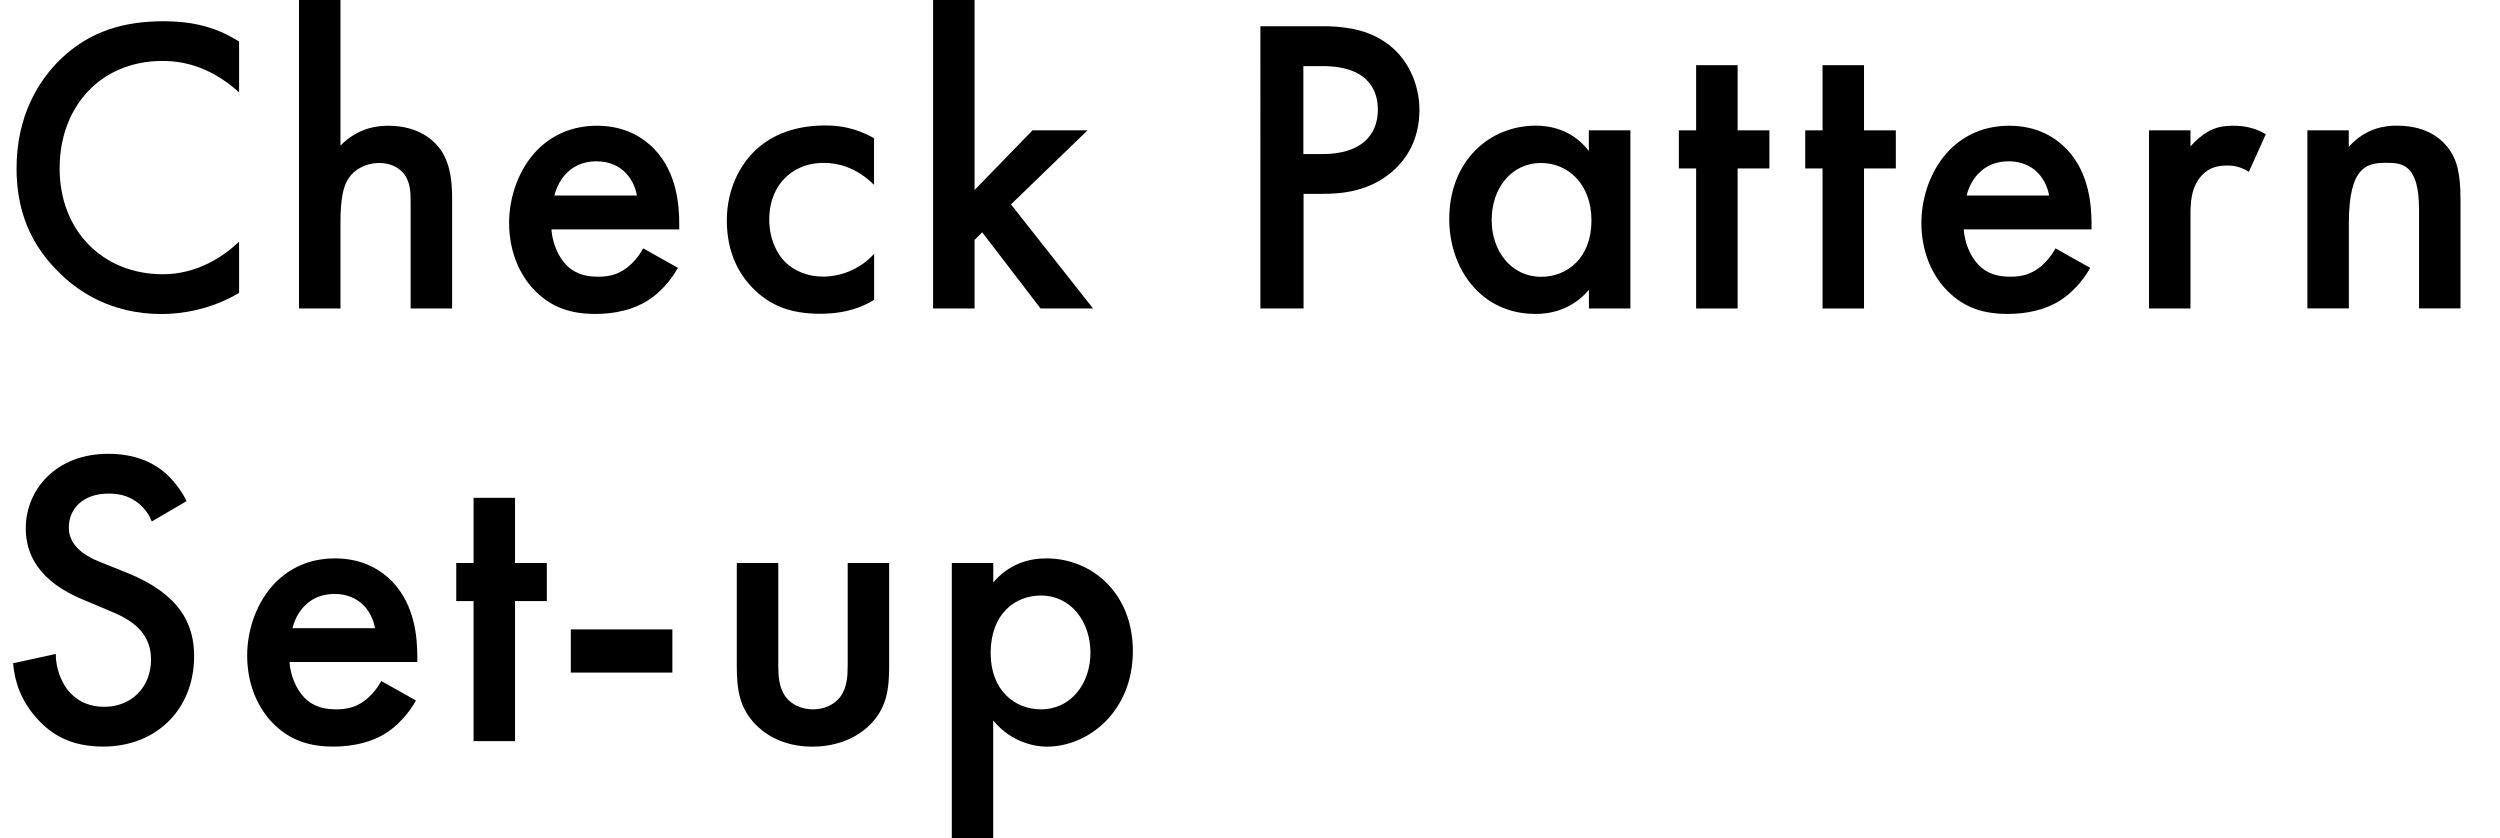
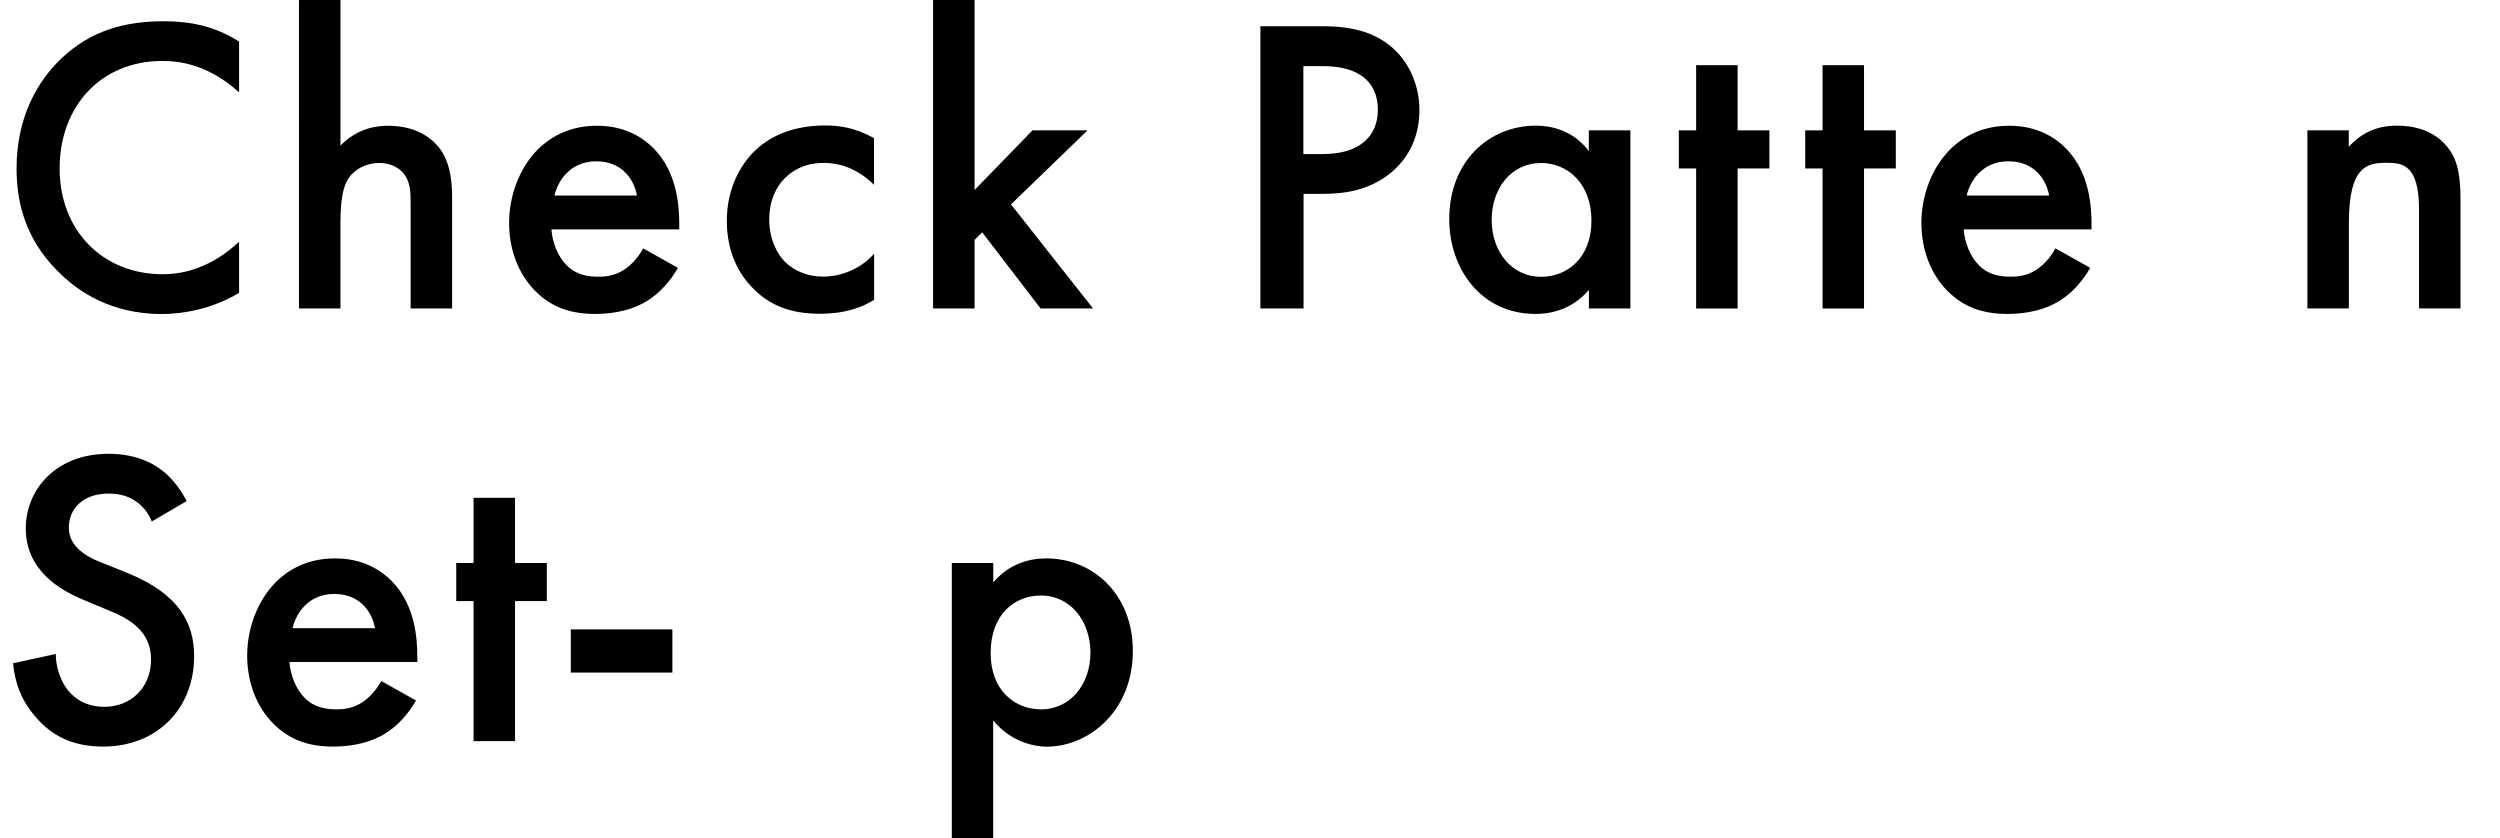
<svg xmlns="http://www.w3.org/2000/svg" id="_レイヤー_2" viewBox="0 0 265.81 89.11">
  <defs>
    <style>.cls-1{fill:none;}.cls-1,.cls-2{stroke-width:0px;}.cls-2{fill:#000;}</style>
  </defs>
  <g id="design">
    <path class="cls-2" d="M25.41,9.81c-3.33-3.01-6.43-3.33-8.14-3.33-6.53,0-10.93,4.81-10.93,11.43s4.59,11.25,10.98,11.25c3.6,0,6.39-1.84,8.1-3.46v5.44c-3.01,1.8-6.17,2.25-8.23,2.25-5.45,0-8.87-2.47-10.62-4.14-3.51-3.28-4.81-7.11-4.81-11.34,0-5.53,2.29-9.36,4.81-11.74,3.11-2.92,6.71-3.91,10.84-3.91,2.75,0,5.4.49,8.01,2.16v5.4Z" />
    <path class="cls-2" d="M31.79,0h4.41v15.48c1.89-1.93,3.96-2.11,5.08-2.11,3.46,0,5.04,1.8,5.58,2.56,1.17,1.71,1.21,3.91,1.21,5.26v11.61h-4.41v-11.2c0-1.12,0-2.34-.85-3.28-.5-.54-1.35-.99-2.47-.99-1.49,0-2.66.72-3.24,1.57-.63.9-.9,2.34-.9,4.77v9.13h-4.41V0Z" />
    <path class="cls-2" d="M72.08,28.48c-.81,1.44-1.98,2.7-3.19,3.46-1.53.99-3.55,1.44-5.58,1.44-2.52,0-4.59-.63-6.39-2.43s-2.79-4.41-2.79-7.24,1.04-5.76,3.01-7.78c1.58-1.57,3.65-2.56,6.34-2.56,3.02,0,4.95,1.3,6.08,2.47,2.43,2.52,2.66,6.03,2.66,8.01v.54h-13.59c.09,1.35.67,2.88,1.62,3.82,1.04,1.04,2.29,1.21,3.38,1.21,1.21,0,2.11-.27,3.01-.94.76-.58,1.35-1.35,1.75-2.07l3.69,2.07ZM67.72,20.79c-.18-1.03-.67-1.93-1.35-2.56-.58-.54-1.53-1.08-2.97-1.08-1.53,0-2.52.63-3.1,1.21-.63.59-1.12,1.48-1.35,2.43h8.78Z" />
    <path class="cls-2" d="M92.94,19.66c-2.02-1.98-4-2.34-5.35-2.34-2.07,0-3.38.85-4.18,1.66-.81.81-1.62,2.25-1.62,4.36s.85,3.69,1.71,4.54c.99.94,2.38,1.53,4,1.53,1.8,0,3.92-.72,5.44-2.43v4.9c-1.08.67-2.83,1.48-5.76,1.48-3.15,0-5.4-.9-7.2-2.79-1.35-1.39-2.7-3.64-2.7-7.11s1.49-5.94,2.88-7.33c1.49-1.48,3.87-2.79,7.6-2.79,1.44,0,3.15.22,5.17,1.35v4.95Z" />
    <path class="cls-2" d="M103.62,0v20.2l6.16-6.34h5.85l-8.14,7.87,8.73,11.07h-5.58l-6.21-8.1-.81.81v7.29h-4.41V0h4.41Z" />
    <path class="cls-2" d="M140.61,2.79c1.84,0,4.41.18,6.57,1.62,2.52,1.66,3.74,4.54,3.74,7.29,0,1.75-.45,4.45-2.92,6.57-2.39,2.02-5.13,2.34-7.33,2.34h-2.07v12.19h-4.59V2.79h6.62ZM138.58,16.38h2.07c3.96,0,5.85-1.93,5.85-4.72,0-1.66-.67-4.63-5.89-4.63h-2.03v9.36Z" />
    <path class="cls-2" d="M168.94,13.86h4.41v18.94h-4.41v-1.98c-1.93,2.25-4.32,2.56-5.67,2.56-5.85,0-9.18-4.86-9.18-10.08,0-6.16,4.23-9.94,9.22-9.94,1.4,0,3.83.36,5.62,2.7v-2.2ZM158.6,23.4c0,3.28,2.07,6.03,5.26,6.03,2.79,0,5.35-2.02,5.35-5.98s-2.56-6.12-5.35-6.12c-3.19,0-5.26,2.7-5.26,6.07Z" />
    <path class="cls-2" d="M184.75,17.91v14.89h-4.41v-14.89h-1.84v-4.05h1.84v-6.93h4.41v6.93h3.38v4.05h-3.38Z" />
    <path class="cls-2" d="M198.19,17.91v14.89h-4.41v-14.89h-1.84v-4.05h1.84v-6.93h4.41v6.93h3.38v4.05h-3.38Z" />
    <path class="cls-2" d="M222.24,28.48c-.81,1.44-1.98,2.7-3.19,3.46-1.53.99-3.55,1.44-5.58,1.44-2.52,0-4.59-.63-6.39-2.43s-2.79-4.41-2.79-7.24,1.04-5.76,3.01-7.78c1.58-1.57,3.65-2.56,6.34-2.56,3.02,0,4.95,1.3,6.08,2.47,2.43,2.52,2.66,6.03,2.66,8.01v.54h-13.59c.09,1.35.67,2.88,1.62,3.82,1.04,1.04,2.29,1.21,3.38,1.21,1.21,0,2.11-.27,3.01-.94.76-.58,1.35-1.35,1.75-2.07l3.69,2.07ZM217.87,20.79c-.18-1.03-.67-1.93-1.35-2.56-.58-.54-1.53-1.08-2.97-1.08-1.53,0-2.52.63-3.1,1.21-.63.59-1.12,1.48-1.35,2.43h8.78Z" />
-     <path class="cls-2" d="M228.49,13.86h4.41v1.71c.5-.59,1.22-1.21,1.85-1.57.85-.49,1.71-.63,2.7-.63,1.08,0,2.25.18,3.46.9l-1.8,4c-.99-.63-1.8-.67-2.25-.67-.94,0-1.89.14-2.74,1.03-1.22,1.3-1.22,3.1-1.22,4.36v9.81h-4.41V13.86Z" />
    <path class="cls-2" d="M245.32,13.86h4.41v1.75c1.89-2.11,4.05-2.25,5.13-2.25,3.51,0,5,1.75,5.58,2.56.72,1.03,1.17,2.34,1.17,5.26v11.61h-4.41v-10.53c0-4.81-1.8-4.95-3.46-4.95-1.98,0-4,.27-4,6.39v9.09h-4.41V13.86Z" />
    <path class="cls-2" d="M16.14,55.45c-.27-.68-.67-1.3-1.35-1.89-.94-.76-1.93-1.08-3.24-1.08-2.79,0-4.23,1.67-4.23,3.6,0,.9.32,2.47,3.24,3.64l3.01,1.21c5.54,2.25,7.07,5.4,7.07,8.82,0,5.71-4.05,9.63-9.67,9.63-3.46,0-5.54-1.3-7.06-3.01-1.62-1.8-2.34-3.78-2.52-5.85l4.54-.99c0,1.48.54,2.88,1.26,3.82.86,1.08,2.12,1.8,3.92,1.8,2.79,0,4.95-2.02,4.95-5.04s-2.34-4.32-4.32-5.13l-2.88-1.21c-2.47-1.03-6.12-3.1-6.12-7.6,0-4.05,3.15-7.92,8.78-7.92,3.24,0,5.08,1.21,6.03,2.02.81.72,1.67,1.75,2.29,3.01l-3.69,2.16Z" />
    <path class="cls-2" d="M44.23,74.48c-.81,1.44-1.98,2.7-3.19,3.46-1.53.99-3.55,1.44-5.58,1.44-2.52,0-4.59-.63-6.39-2.43s-2.79-4.41-2.79-7.24,1.04-5.76,3.01-7.78c1.58-1.57,3.65-2.56,6.34-2.56,3.02,0,4.95,1.3,6.08,2.47,2.43,2.52,2.66,6.03,2.66,8.01v.54h-13.59c.09,1.35.67,2.88,1.62,3.82,1.04,1.04,2.29,1.21,3.38,1.21,1.21,0,2.11-.27,3.01-.94.76-.58,1.35-1.35,1.75-2.07l3.69,2.07ZM39.87,66.79c-.18-1.03-.67-1.93-1.35-2.56-.58-.54-1.53-1.08-2.97-1.08-1.53,0-2.52.63-3.1,1.21-.63.59-1.12,1.48-1.35,2.43h8.78Z" />
    <path class="cls-2" d="M54.76,63.91v14.89h-4.41v-14.89h-1.84v-4.05h1.84v-6.93h4.41v6.93h3.38v4.05h-3.38Z" />
    <path class="cls-2" d="M60.69,66.92h10.8v4.59h-10.8v-4.59Z" />
-     <path class="cls-2" d="M82.75,59.86v10.84c0,1.12.05,2.43.81,3.42.58.77,1.62,1.3,2.88,1.3s2.29-.54,2.88-1.3c.76-.99.81-2.29.81-3.42v-10.84h4.41v10.98c0,2.43-.27,4.45-2.03,6.21-1.71,1.71-4.05,2.34-6.16,2.34-1.94,0-4.28-.58-5.99-2.34-1.75-1.76-2.02-3.78-2.02-6.21v-10.98h4.41Z" />
    <path class="cls-2" d="M105.61,89.11h-4.41v-29.25h4.41v2.07c1.62-1.93,3.73-2.56,5.62-2.56,5,0,9.22,3.82,9.22,9.85,0,6.39-4.68,10.17-9.18,10.17-1.03,0-3.69-.36-5.67-2.79v12.51ZM105.33,69.44c0,3.96,2.56,5.98,5.35,5.98,3.2,0,5.26-2.74,5.26-6.03s-2.07-6.07-5.26-6.07c-2.79,0-5.35,1.98-5.35,6.12Z" />
    <rect class="cls-1" y="23.38" width="265.81" height="26.19" />
  </g>
</svg>